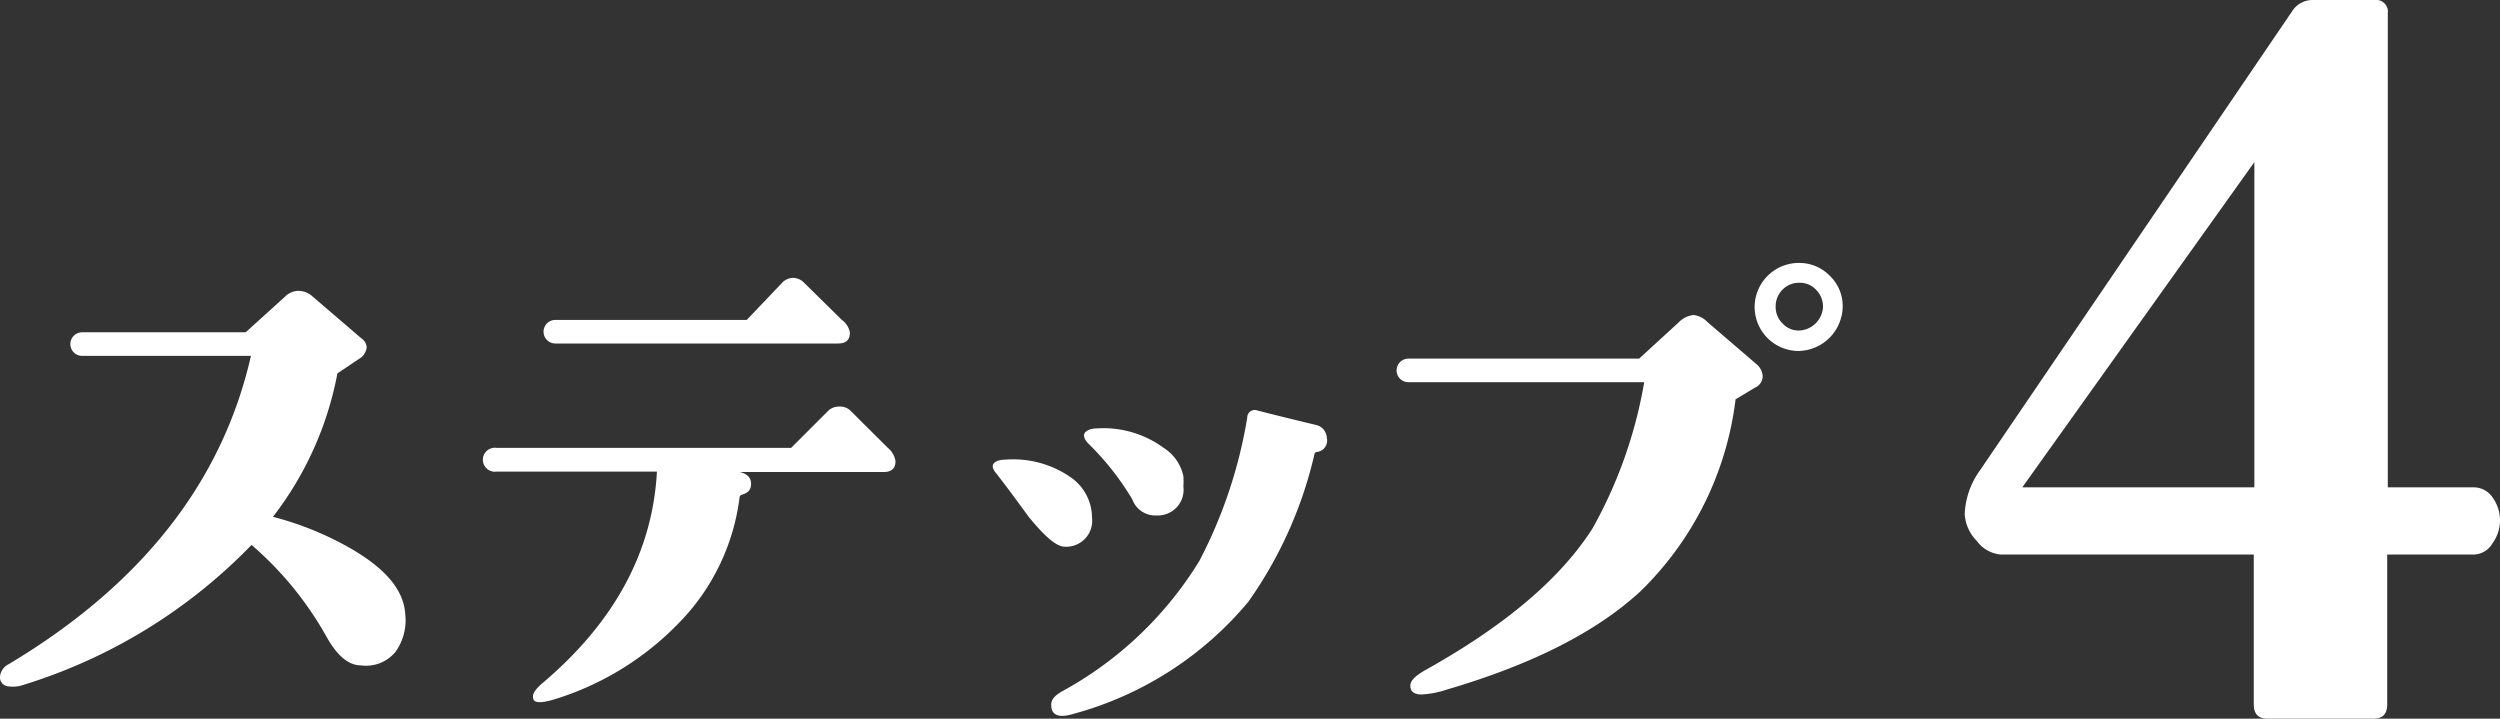
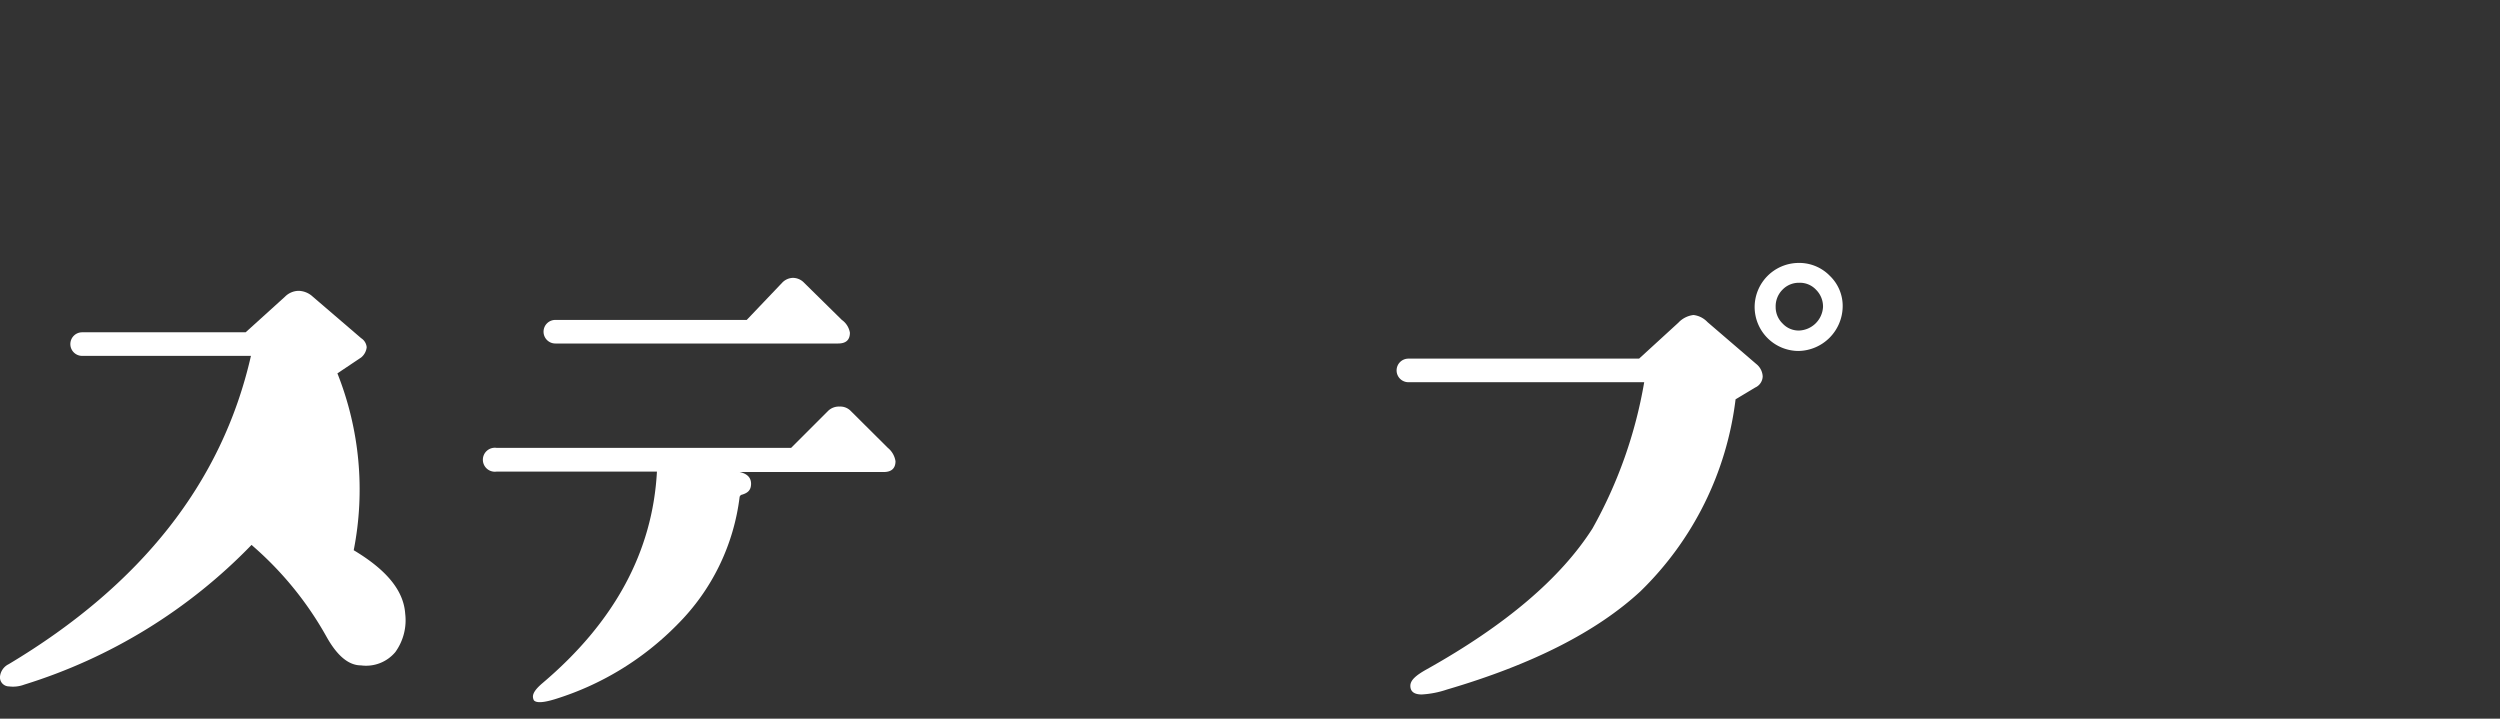
<svg xmlns="http://www.w3.org/2000/svg" viewBox="0 0 127.22 36.57">
  <rect x="0" y="0" width="127.22" height="36.57" fill="#333333" stroke="none" />
  <defs>
    <style>.cls-1{fill:#fff;}</style>
  </defs>
  <title>order-no4</title>
  <g id="レイヤー_2" data-name="レイヤー 2">
    <g id="レイヤー_2-2" data-name="レイヤー 2">
-       <path class="cls-1" d="M20.62,31.23a2.77,2.77,0,0,1-.5,1.95,1.94,1.94,0,0,1-1.75.68c-.65,0-1.23-.52-1.75-1.45a17.22,17.22,0,0,0-3.82-4.68A27.36,27.36,0,0,1,1.23,34.84a1.62,1.62,0,0,1-.77.09.46.46,0,0,1-.46-.5.79.79,0,0,1,.44-.63q10.14-6.06,12.33-15.69H4.18a.6.6,0,0,1,0-1.2H12.5l2-1.81a1,1,0,0,1,.71-.3,1.1,1.1,0,0,1,.71.3l2.46,2.11a.61.61,0,0,1,.28.46.78.78,0,0,1-.28.52L17.17,19a17.09,17.09,0,0,1-3.28,7.3A16,16,0,0,1,18,28C19.67,29,20.54,30.05,20.62,31.23Z" />
+       <path class="cls-1" d="M20.62,31.23a2.77,2.77,0,0,1-.5,1.95,1.94,1.94,0,0,1-1.75.68c-.65,0-1.23-.52-1.75-1.45a17.22,17.22,0,0,0-3.82-4.68A27.36,27.36,0,0,1,1.23,34.84a1.62,1.62,0,0,1-.77.09.46.46,0,0,1-.46-.5.79.79,0,0,1,.44-.63q10.14-6.06,12.33-15.69H4.18a.6.6,0,0,1,0-1.2H12.5l2-1.81a1,1,0,0,1,.71-.3,1.1,1.1,0,0,1,.71.3l2.46,2.11a.61.61,0,0,1,.28.46.78.78,0,0,1-.28.52L17.17,19A16,16,0,0,1,18,28C19.67,29,20.54,30.05,20.62,31.23Z" />
      <path class="cls-1" d="M45.57,23.47c0,.36-.2.55-.6.55H37.64c.4.09.59.3.58.62s-.18.46-.52.55c0,0,0,0-.06.08a11.08,11.08,0,0,1-3.17,6.51,14.88,14.88,0,0,1-6.23,3.8c-.59.18-.94.2-1.07.06a.41.41,0,0,1-.05-.19c0-.19.16-.41.49-.69Q33.1,30.11,33.43,24H25.26a.61.61,0,1,1,0-1.21h15l1.88-1.88a.78.78,0,0,1,.58-.22.74.74,0,0,1,.57.22l1.89,1.88A1.09,1.09,0,0,1,45.57,23.47Zm-2.32-6.54c0,.37-.2.55-.6.55H28.26a.6.6,0,0,1,0-1.2H38l1.8-1.89a.78.78,0,0,1,.55-.25.79.79,0,0,1,.57.25l1.92,1.89A1,1,0,0,1,43.25,16.93Z" />
-       <path class="cls-1" d="M55.57,26.34a1.32,1.32,0,0,1-1.39,1.48c-.41,0-1-.5-1.84-1.53-.53-.73-1.06-1.45-1.61-2.16-.18-.2-.25-.37-.19-.5s.28-.24.63-.24a5.13,5.13,0,0,1,3.39.95A2.51,2.51,0,0,1,55.57,26.34Zm11.95-4.05A.58.58,0,0,1,67,23a.14.14,0,0,0-.11.11,21.22,21.22,0,0,1-3.37,7.52,17.57,17.57,0,0,1-8.94,5.71c-.6.18-1,.09-1.07-.3s.09-.59.52-.85a18.67,18.67,0,0,0,7-6.64,24.19,24.19,0,0,0,2.44-7.3.38.38,0,0,1,.52-.36c.58.15,1.57.4,3,.74A.7.7,0,0,1,67.52,22.29Zm-7.3,1.94a3.64,3.64,0,0,1,0,.52,1.31,1.31,0,0,1-1.37,1.48,1.24,1.24,0,0,1-1.23-.82,13.9,13.9,0,0,0-2.24-2.84c-.19-.2-.25-.37-.2-.5s.29-.27.63-.27a5.2,5.2,0,0,1,3.42,1A2.25,2.25,0,0,1,60.22,24.23Z" />
      <path class="cls-1" d="M89.37,18.52a.86.86,0,0,1,.33.63.64.64,0,0,1-.38.57l-1,.6a16.38,16.38,0,0,1-4.84,9.77q-3.34,3.09-9.85,5a4.8,4.8,0,0,1-1.28.25c-.39,0-.58-.15-.58-.44s.29-.54.85-.85q6-3.36,8.42-7.16a23.17,23.17,0,0,0,2.63-7.44h-12a.6.6,0,1,1,0-1.2H83.41l2-1.83a1.25,1.25,0,0,1,.77-.39,1.16,1.16,0,0,1,.71.36Zm4.4-2.9a2.29,2.29,0,0,1-2.24,2.24,2.24,2.24,0,0,1-2.24-2.24,2.25,2.25,0,0,1,2.24-2.24,2.17,2.17,0,0,1,1.59.66A2.12,2.12,0,0,1,93.77,15.62Zm-1,0a1.2,1.2,0,0,0-.35-.87,1.12,1.12,0,0,0-.86-.36,1.15,1.15,0,0,0-.86.36,1.19,1.19,0,0,0-.34.87,1.16,1.16,0,0,0,.36.85,1.11,1.11,0,0,0,.84.35,1.27,1.27,0,0,0,1.21-1.2Z" />
-       <path class="cls-1" d="M127.22,26.51a2,2,0,0,1-.39,1.15,1.13,1.13,0,0,1-1,.56h-4.35v7.62c0,.49-.23.73-.68.73h-5.42c-.46,0-.69-.24-.69-.73V28.22H101.83a1.69,1.69,0,0,1-1.24-.7,2.12,2.12,0,0,1-.61-1.35,4.07,4.07,0,0,1,.78-2.24L116.63.59A1.23,1.23,0,0,1,117.7,0h3.13a.6.6,0,0,1,.68.68V24.8h4.35a1.16,1.16,0,0,1,1,.54A2,2,0,0,1,127.22,26.51Zm-12.5-1.71V8.25L102.91,24.8Z" />
    </g>
  </g>
</svg>